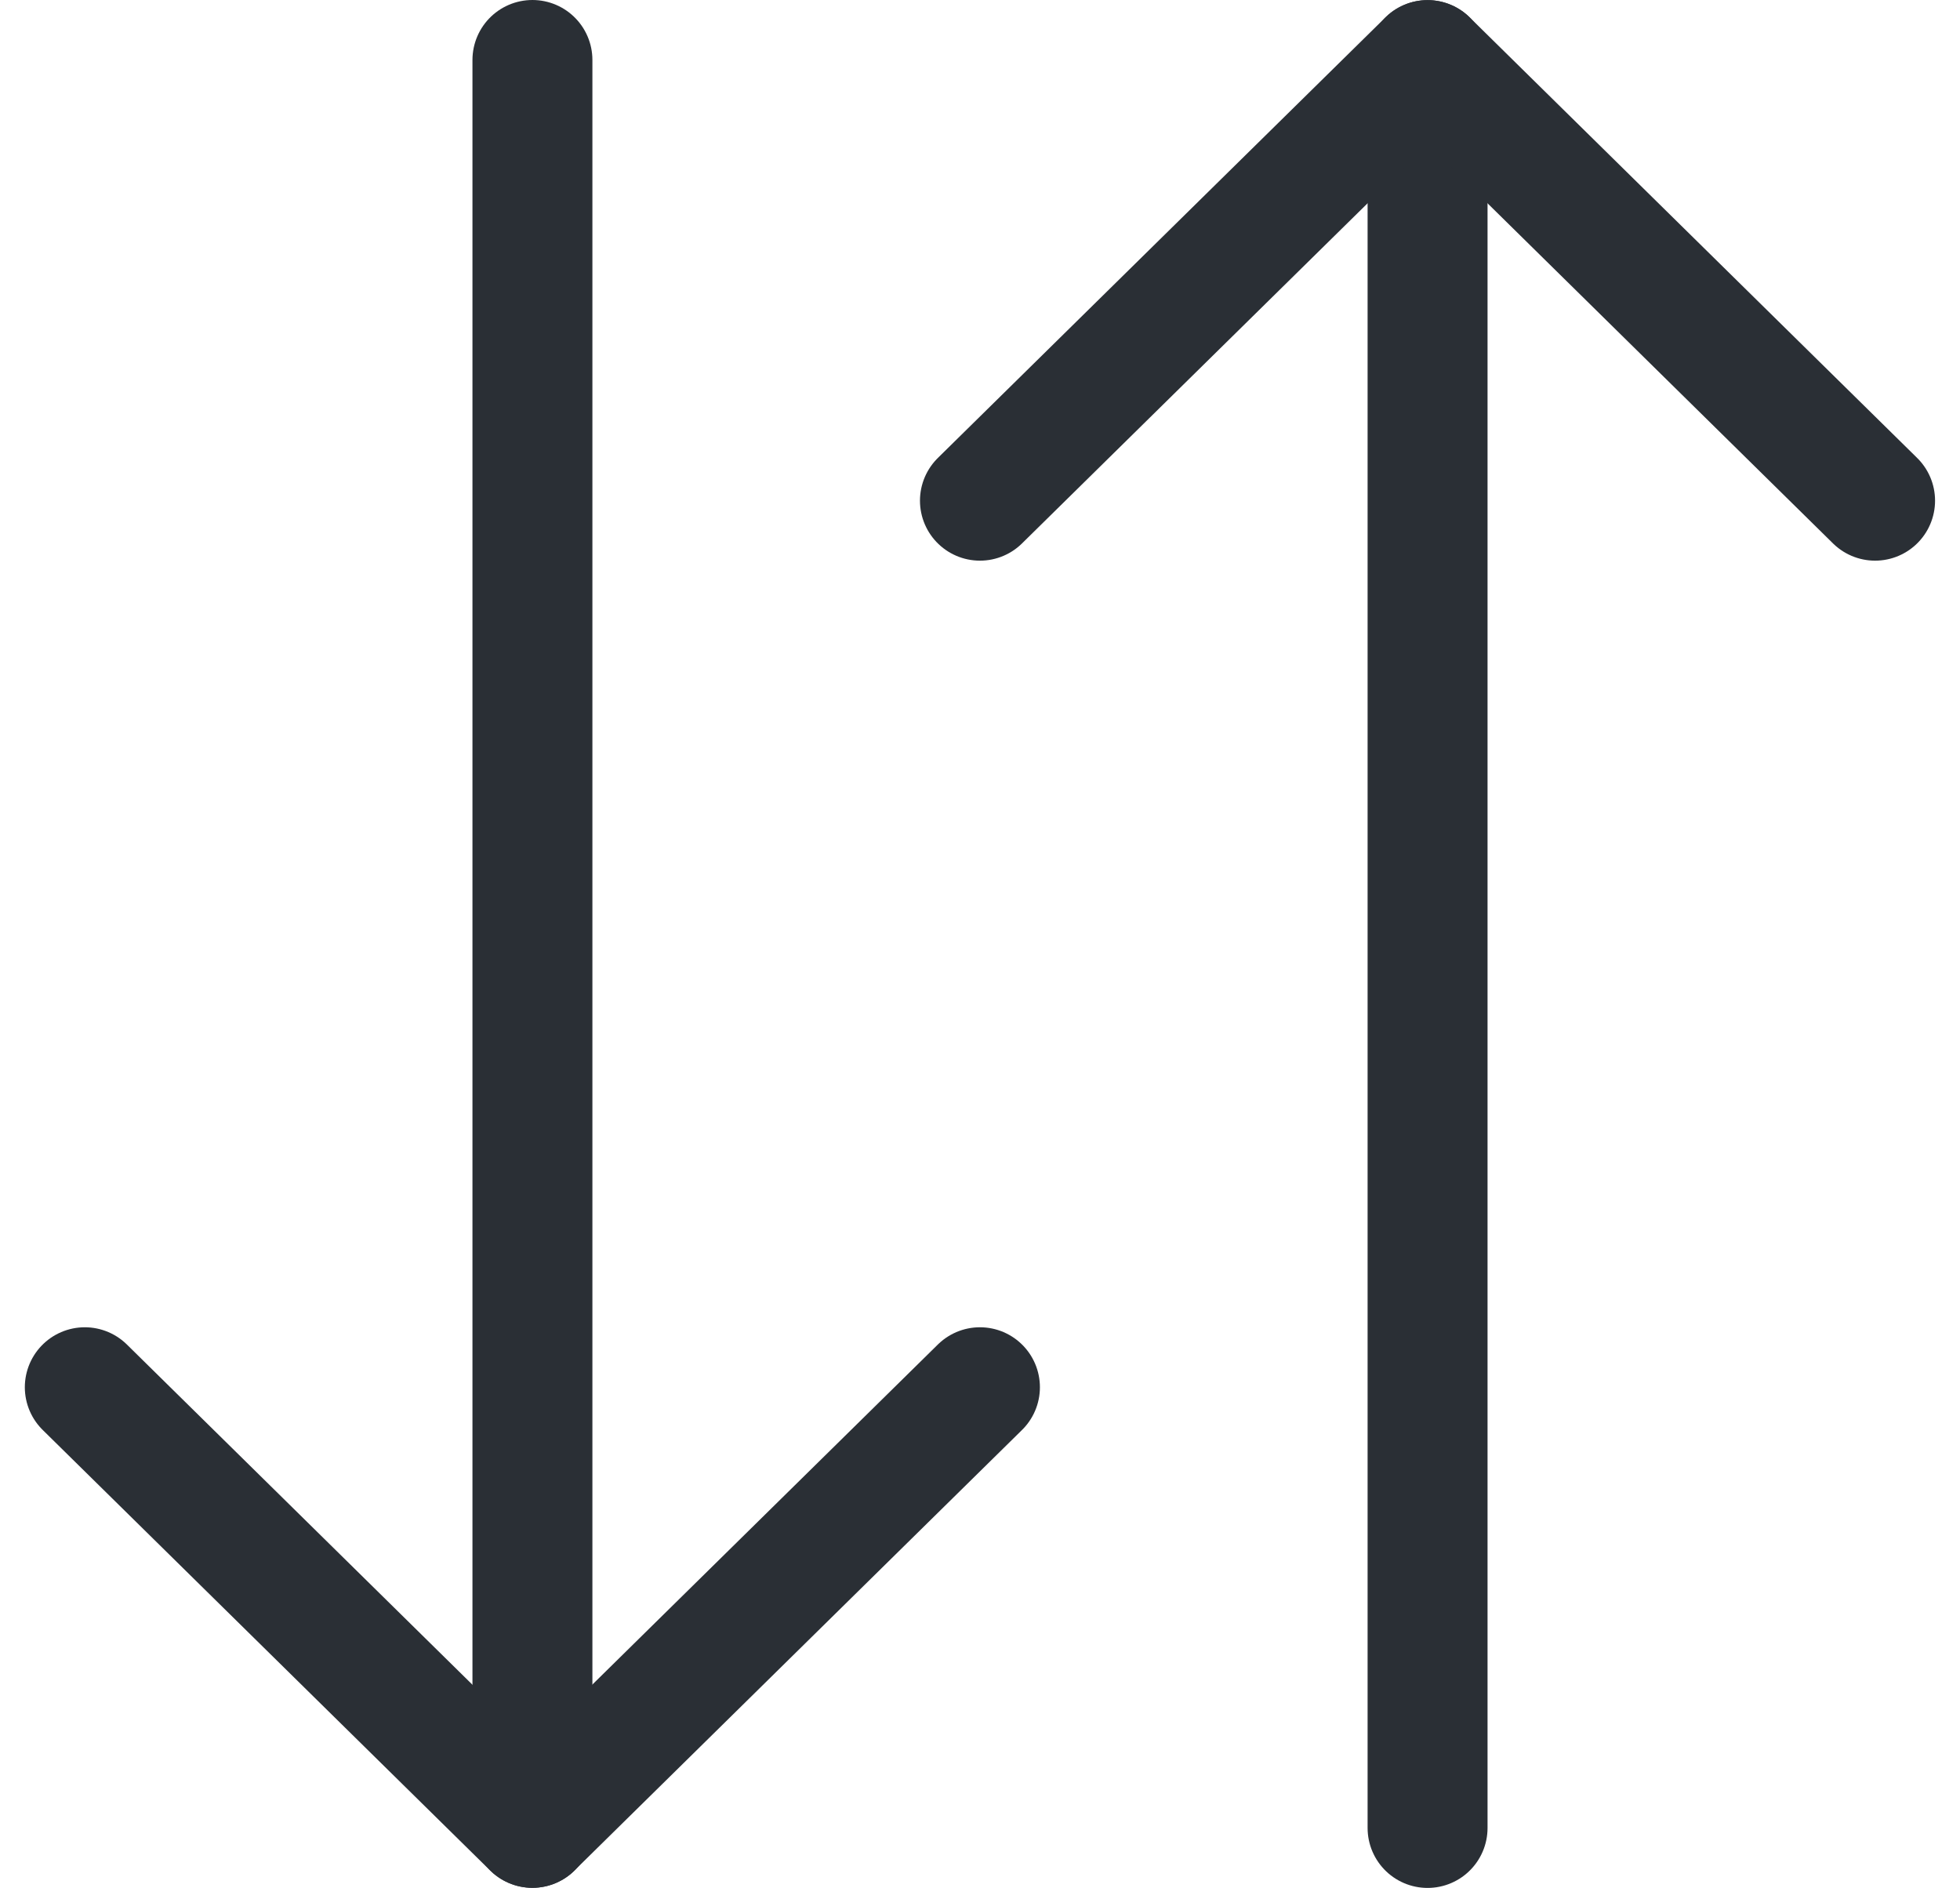
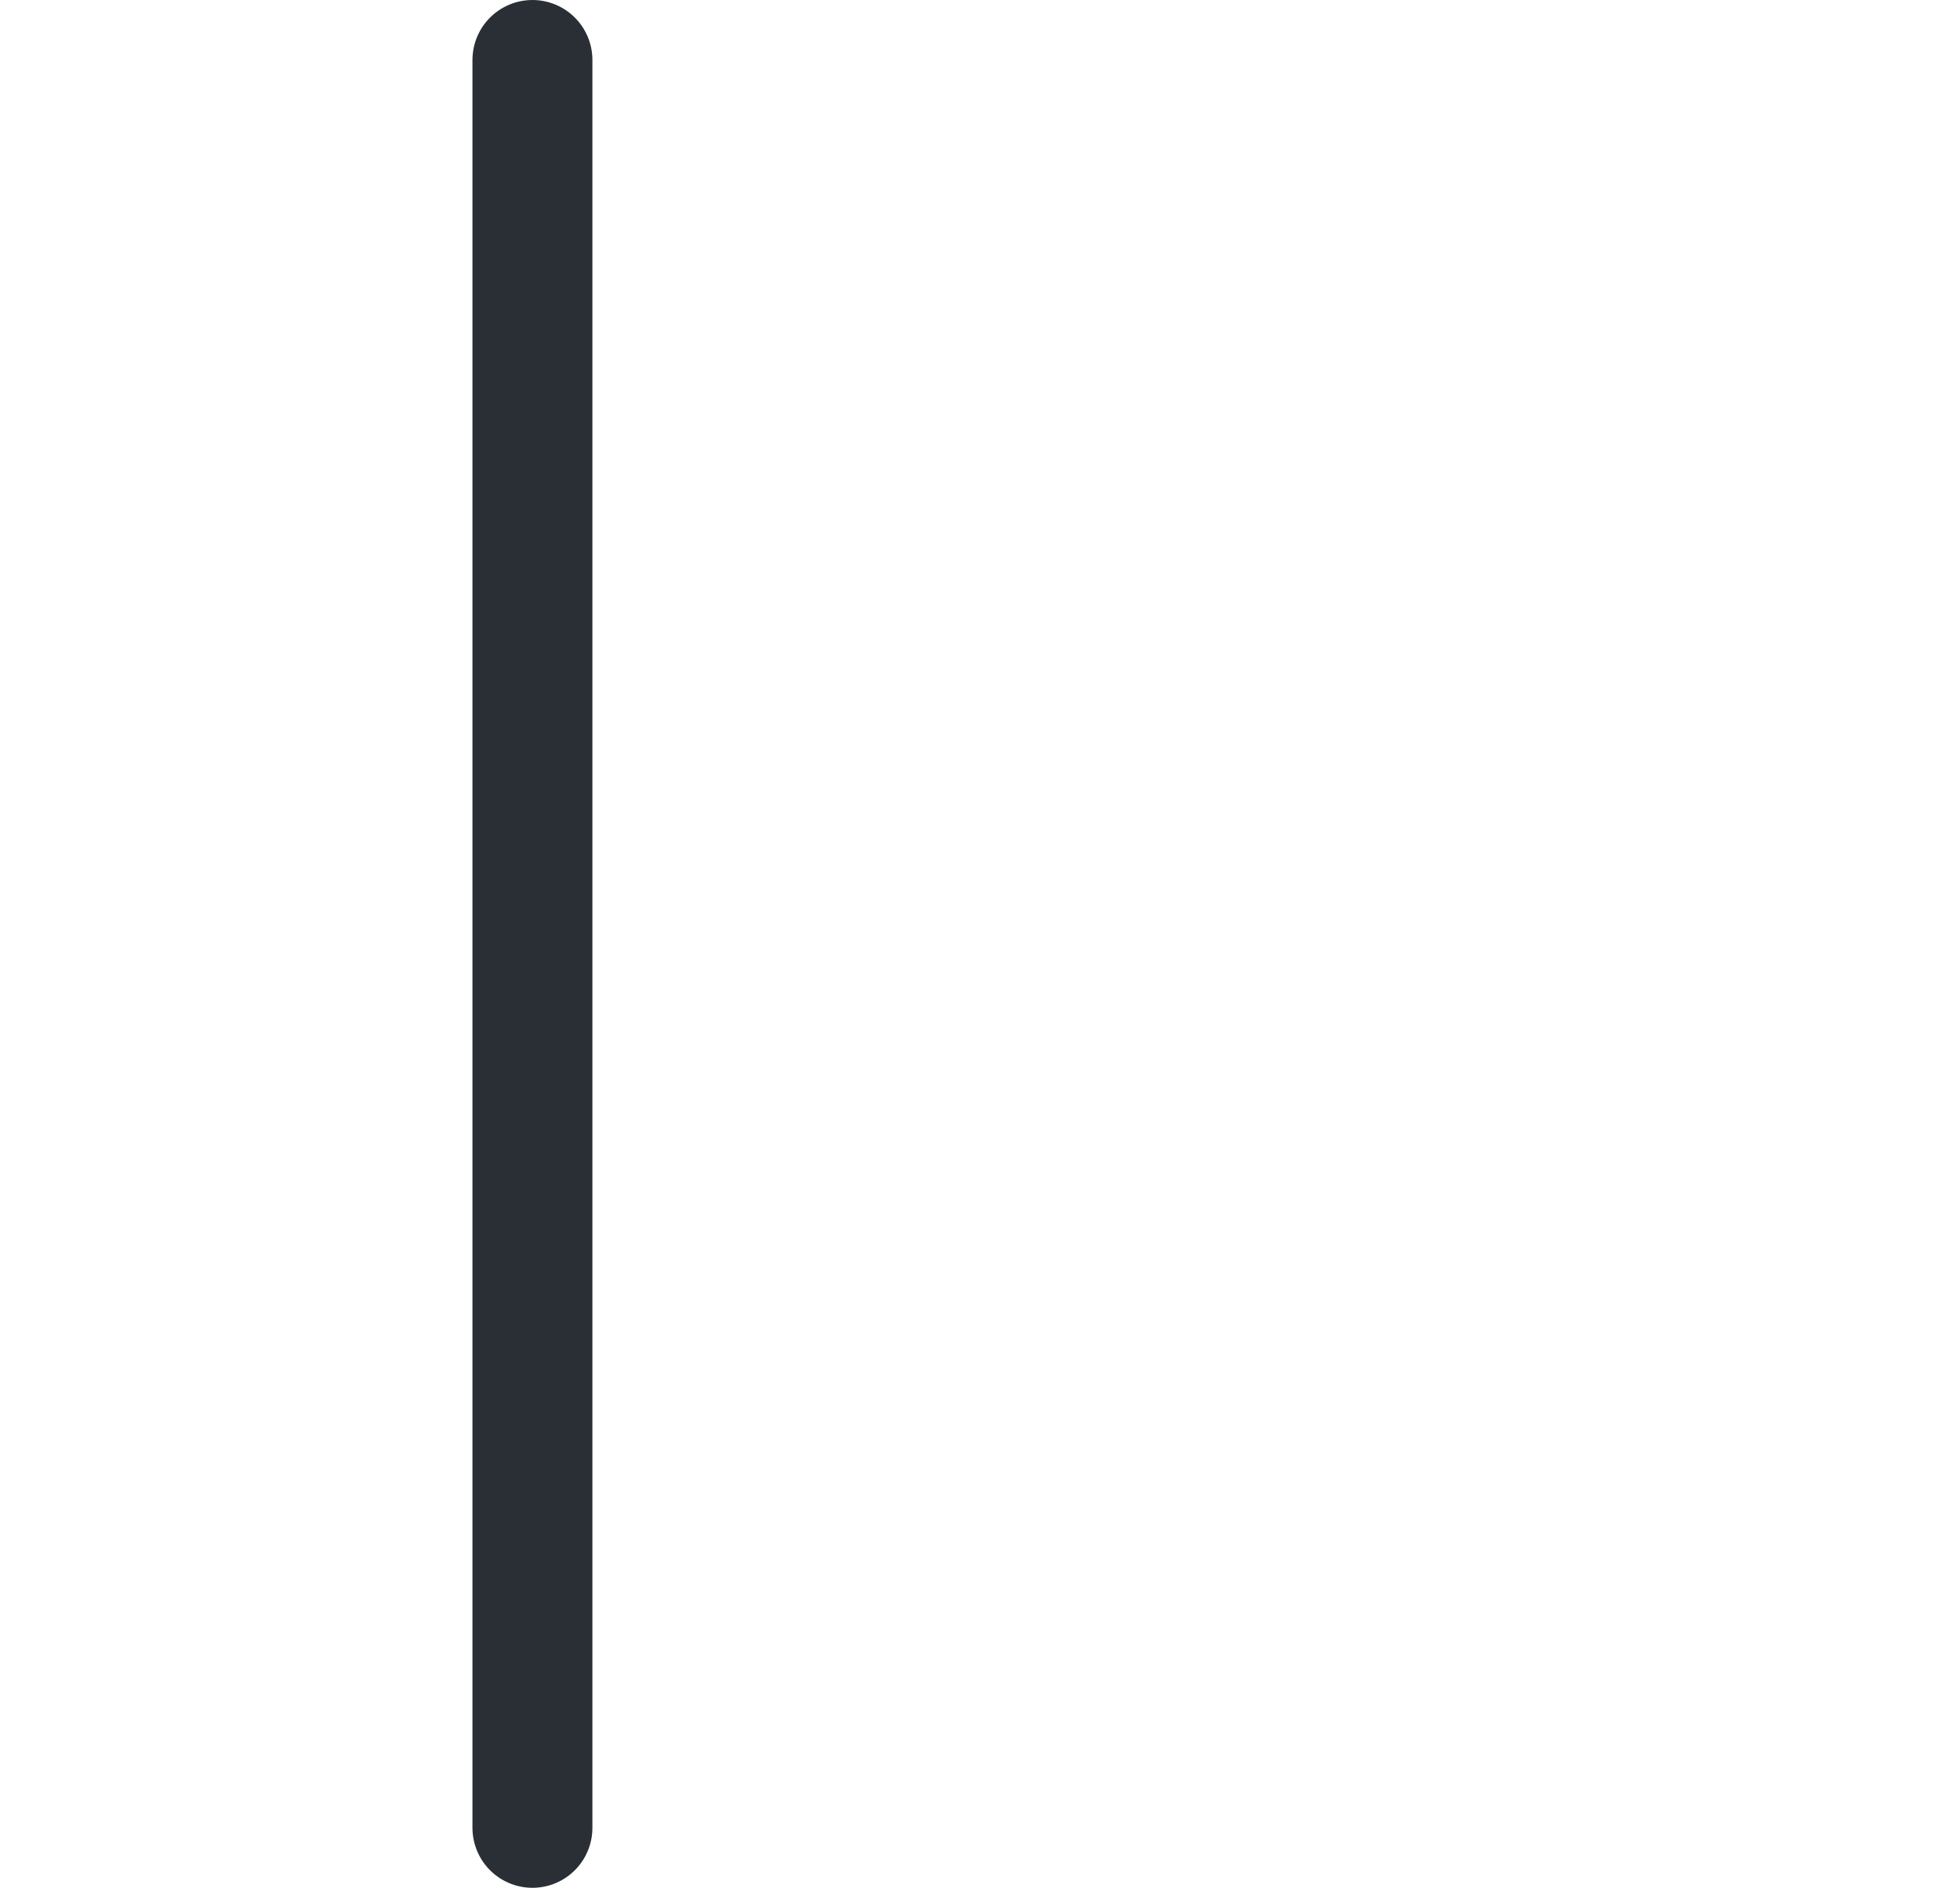
<svg xmlns="http://www.w3.org/2000/svg" width="16.341" height="15.739" viewBox="0 0 16.341 15.739">
  <g id="Component_43_1" data-name="Component 43 – 1" transform="translate(0.707 0.5)">
    <g id="Component_42_1" data-name="Component 42 – 1">
-       <path id="Shape" d="M0,14.738V0" transform="translate(11.195 0.001)" fill="none" stroke="#2a2f35" stroke-linecap="round" stroke-linejoin="round" stroke-miterlimit="10" stroke-width="1" />
      <path id="Shape-2" data-name="Shape" d="M0,14.738V0" transform="translate(3.732 14.738) rotate(180)" fill="none" stroke="#2a2f35" stroke-linecap="round" stroke-linejoin="round" stroke-miterlimit="10" stroke-width="1" />
-       <path id="Shape-3" data-name="Shape" d="M0,3.673,3.732,0,7.463,3.673" transform="translate(7.463 0.001)" fill="none" stroke="#2a2f35" stroke-linecap="round" stroke-linejoin="round" stroke-miterlimit="10" stroke-width="1" />
-       <path id="Shape-4" data-name="Shape" d="M0,3.673,3.732,0,7.463,3.673" transform="translate(7.463 14.738) rotate(180)" fill="none" stroke="#2a2f35" stroke-linecap="round" stroke-linejoin="round" stroke-miterlimit="10" stroke-width="1" />
    </g>
  </g>
</svg>